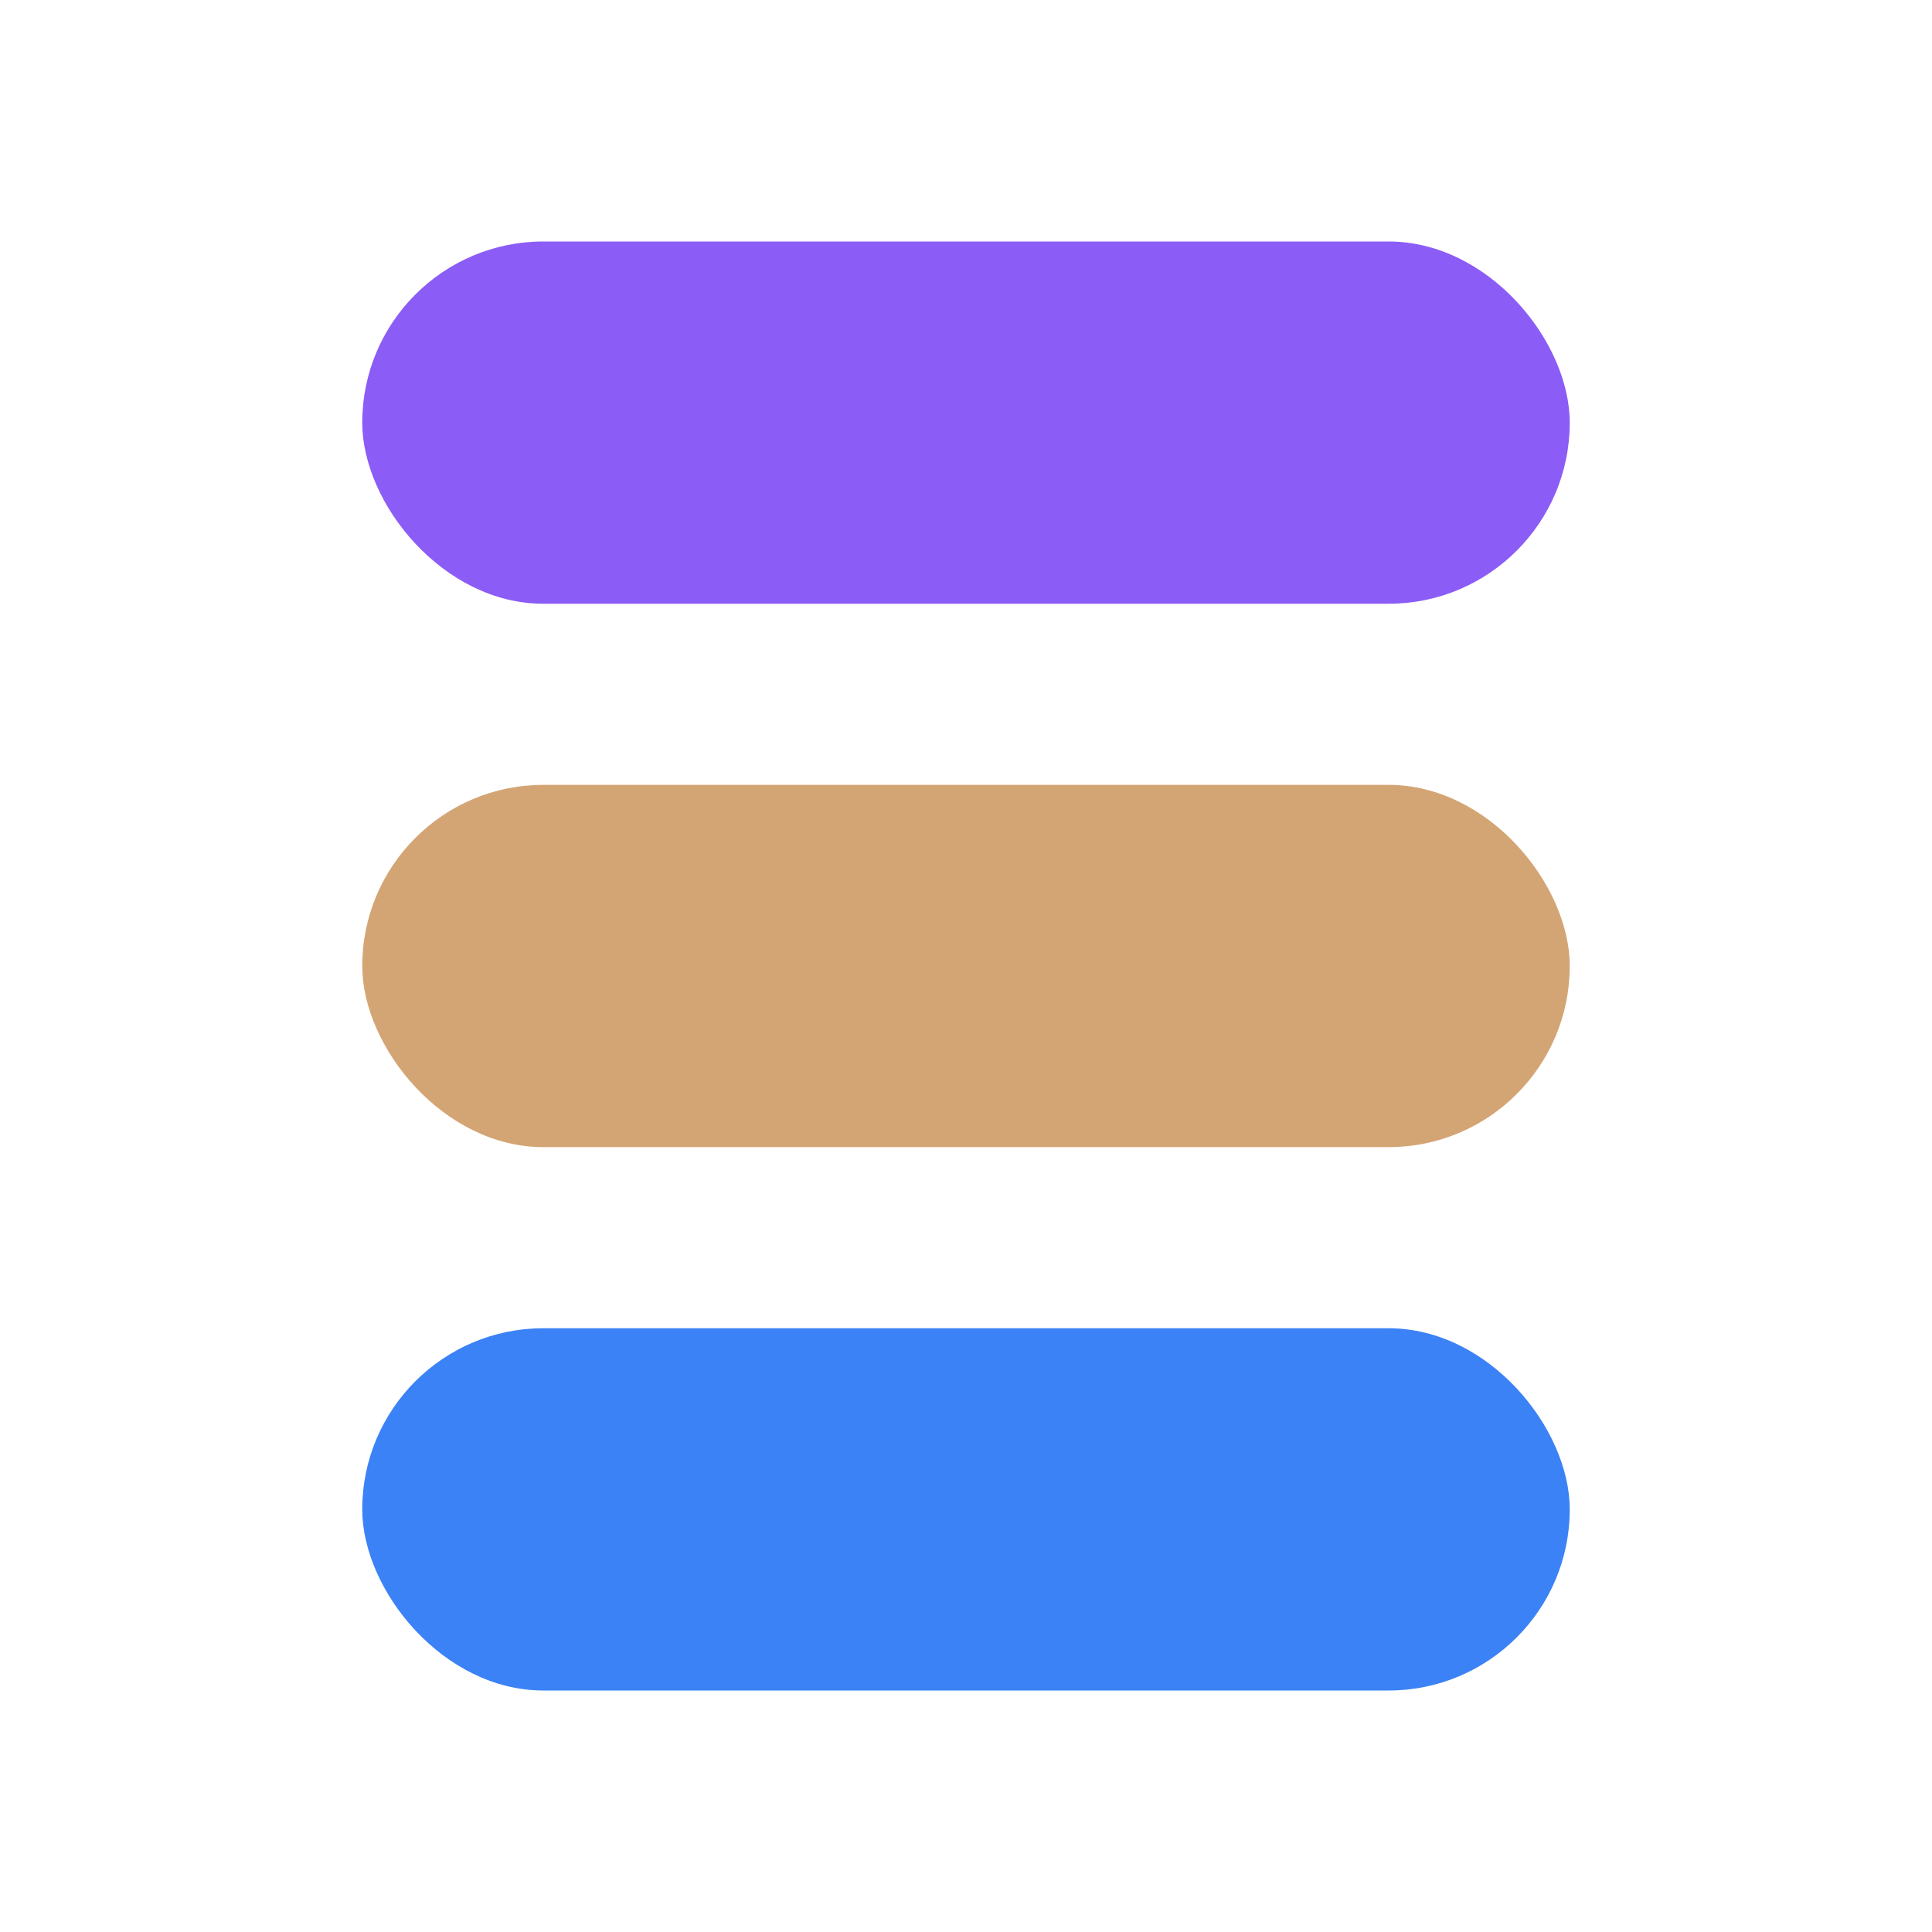
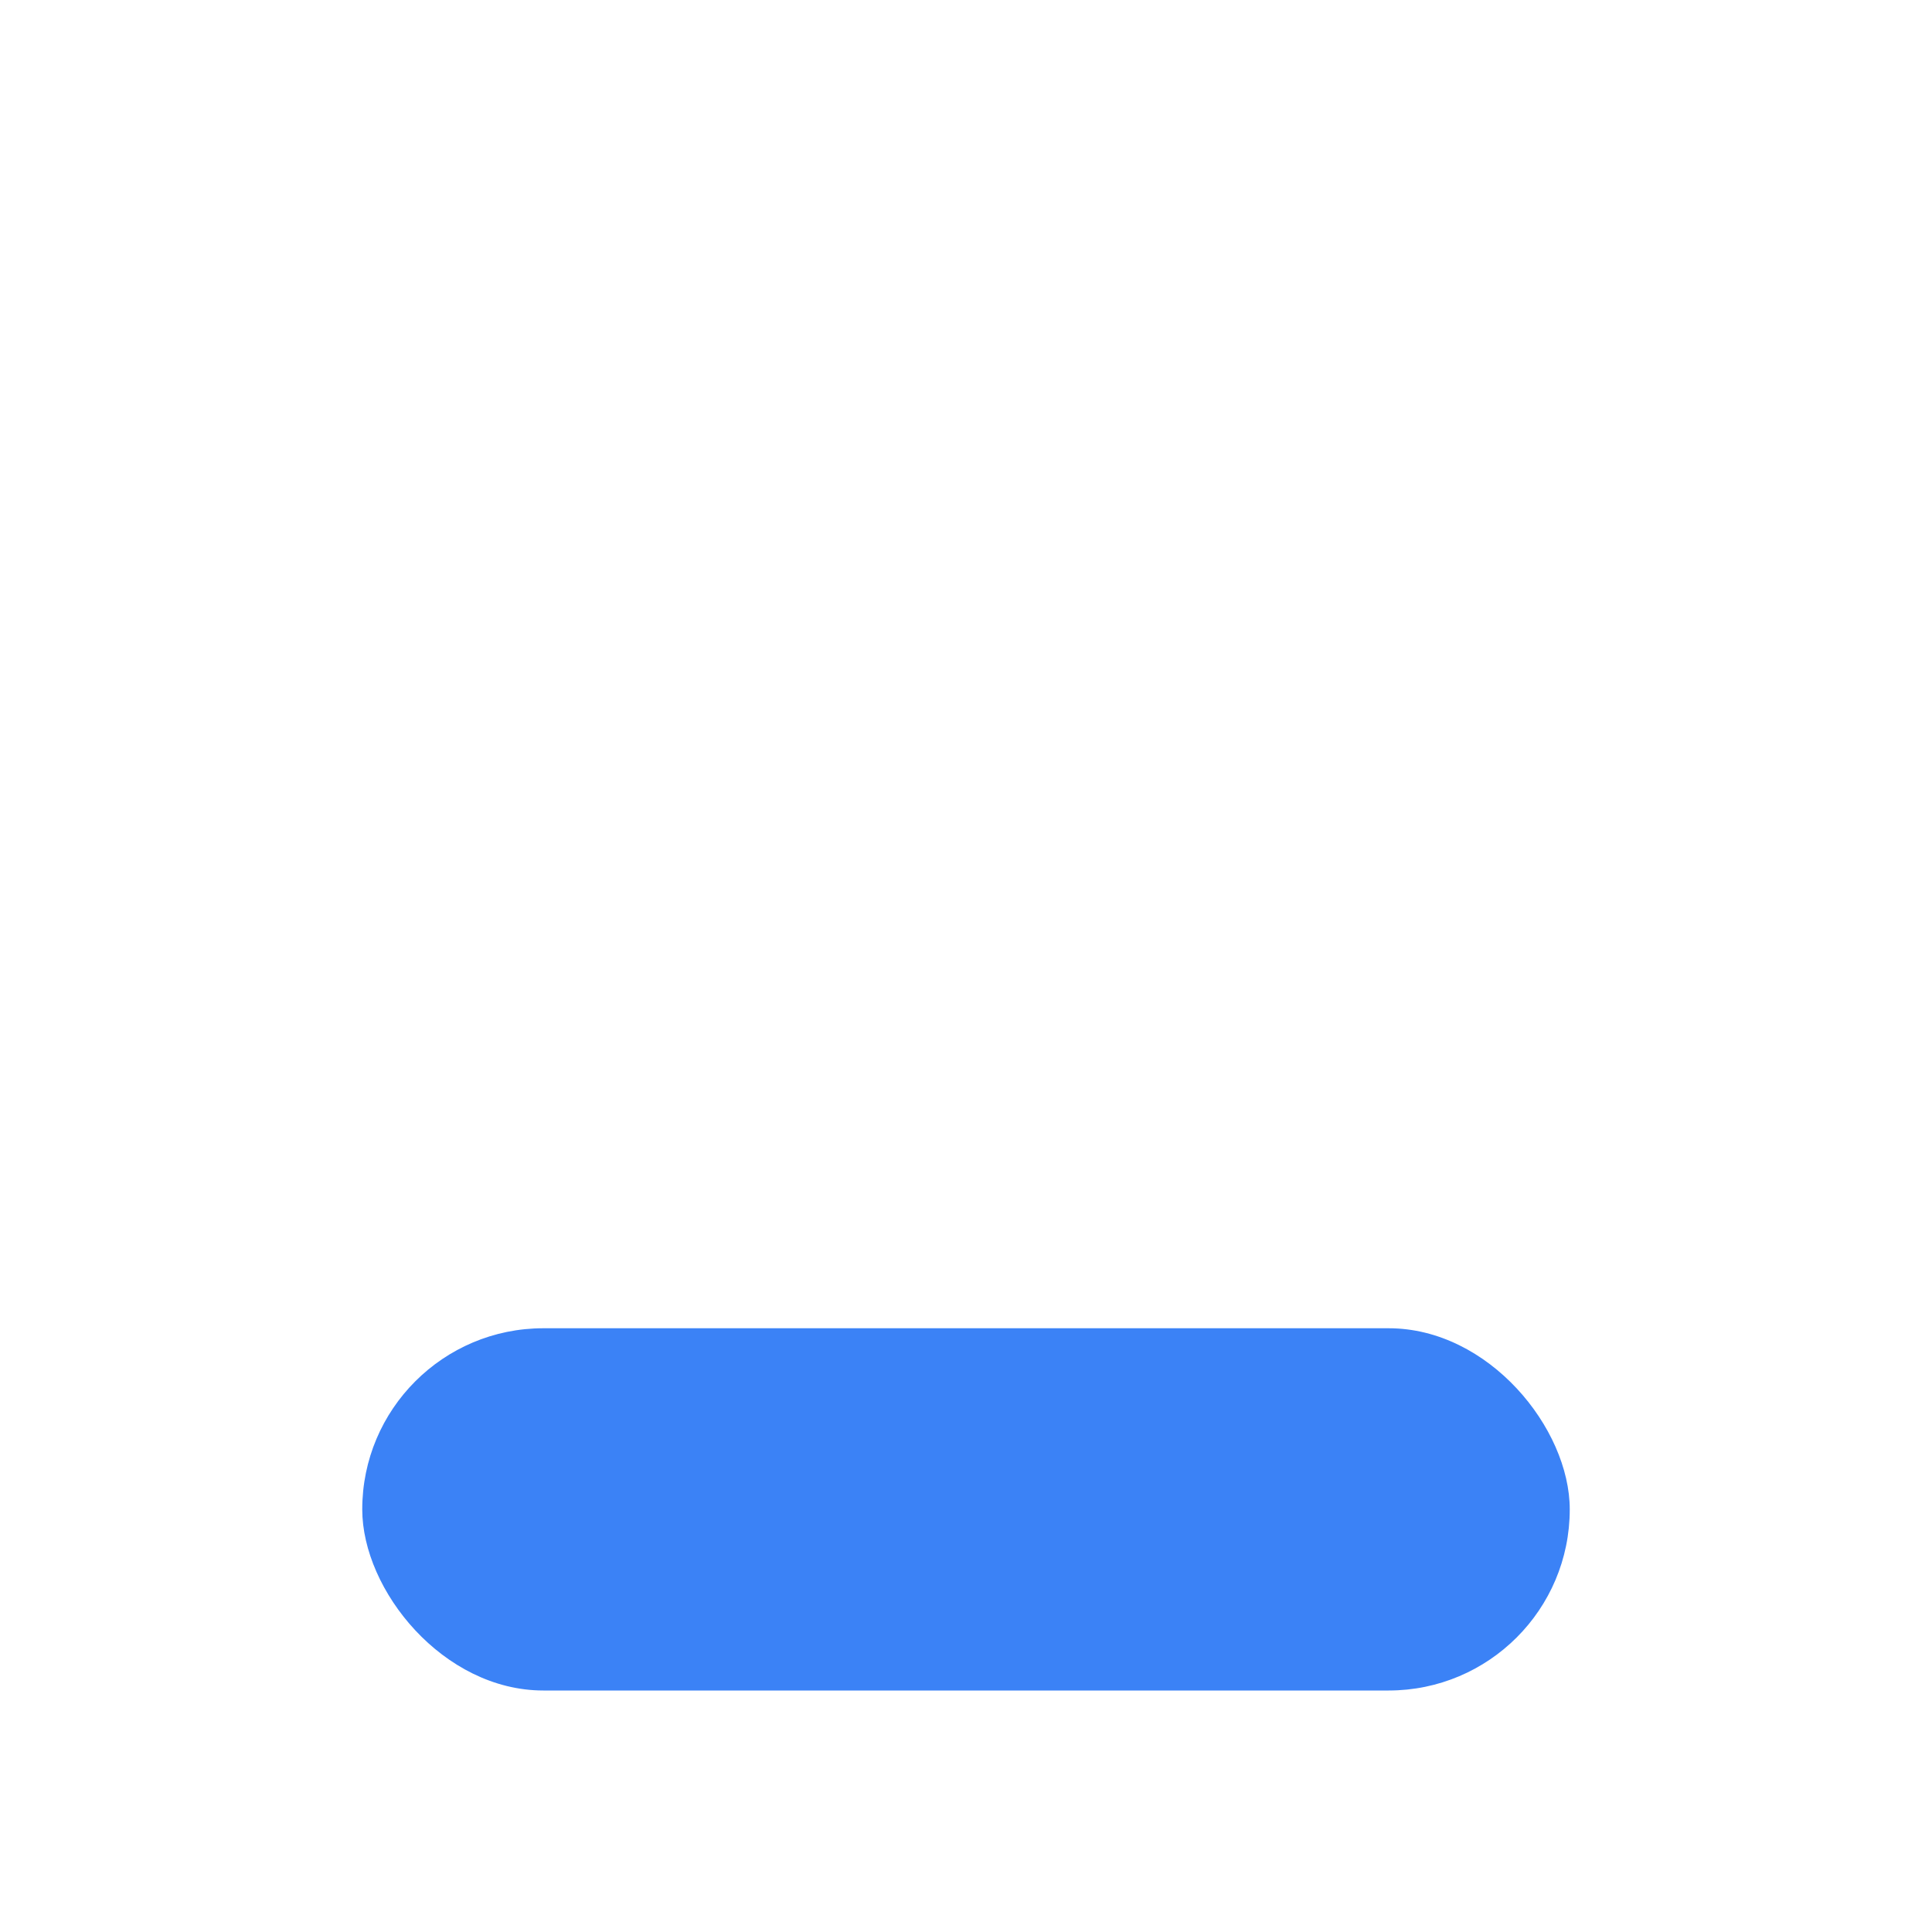
<svg xmlns="http://www.w3.org/2000/svg" width="32" height="32" viewBox="0 0 32 32" fill="none">
-   <rect x="6" y="4" width="20" height="6" rx="3" fill="#8B5CF6" />
-   <rect x="6" y="13" width="20" height="6" rx="3" fill="#D4A574" />
  <rect x="6" y="22" width="20" height="6" rx="3" fill="#3B82F6" />
</svg>